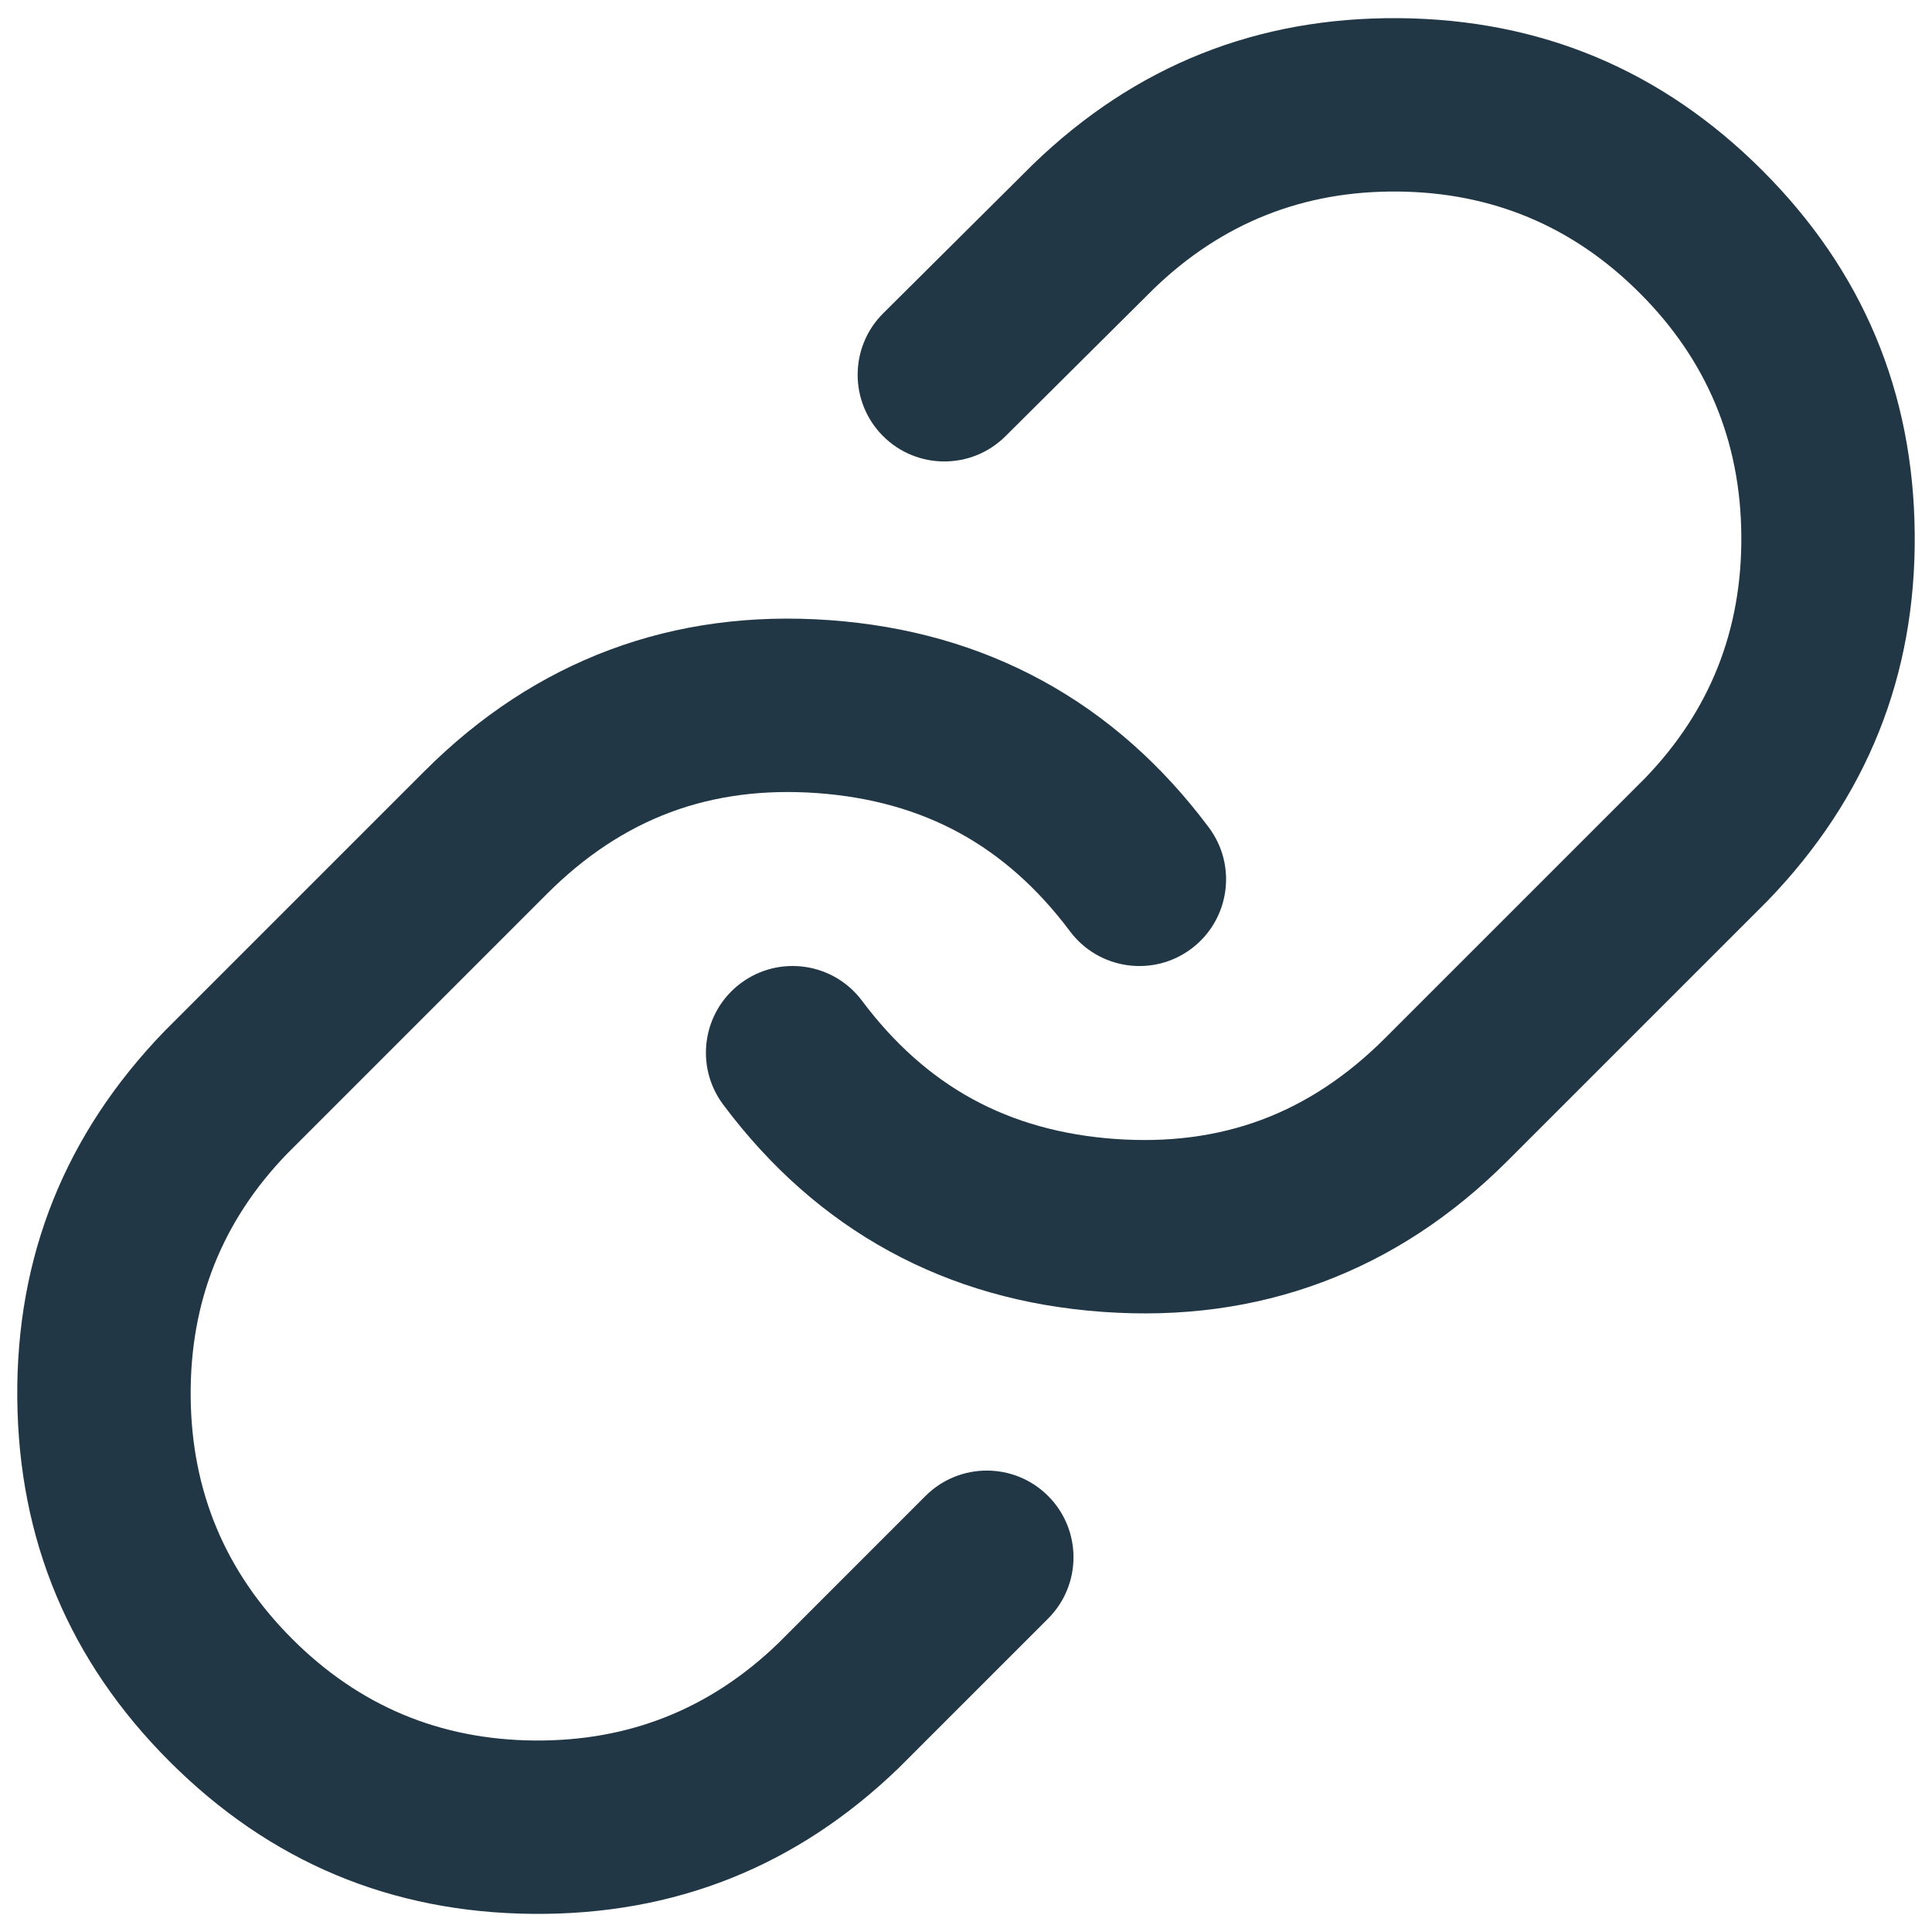
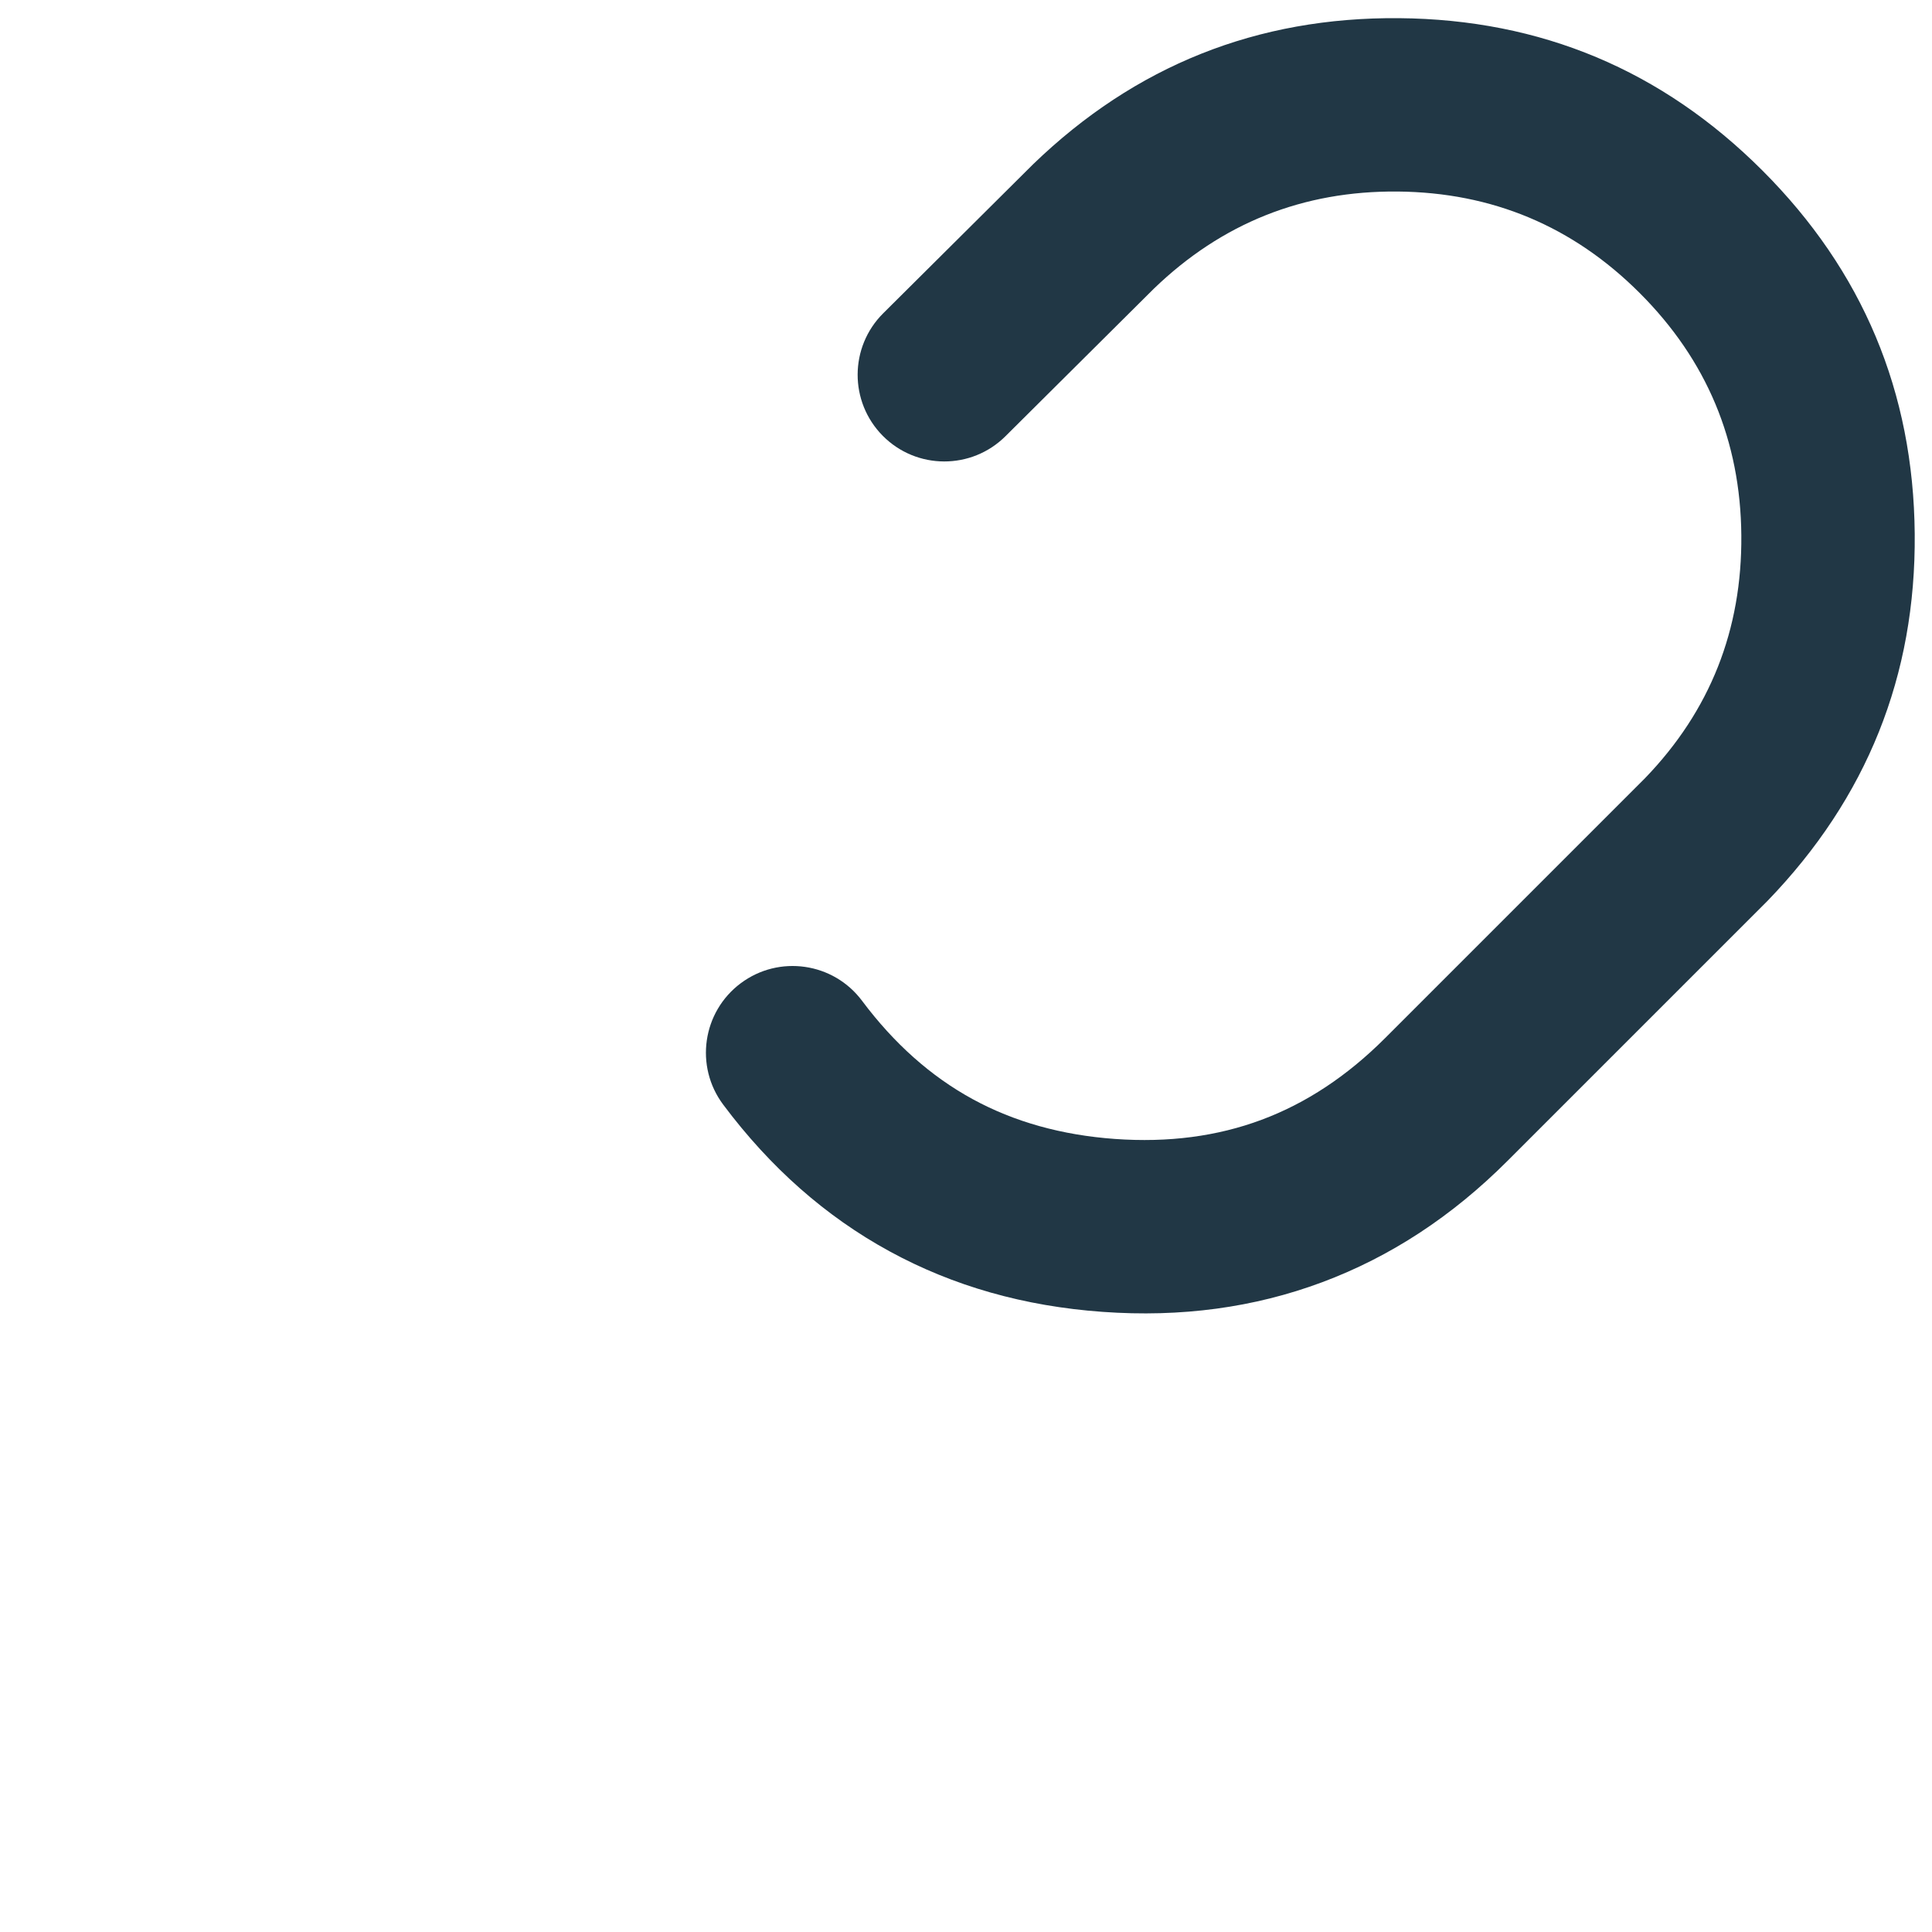
<svg xmlns="http://www.w3.org/2000/svg" width="52" height="52" viewBox="0 0 52 52" fill="none">
  <path fill-rule="evenodd" clip-rule="evenodd" d="M26.176 29.582C25.055 28.969 24.063 28.087 23.202 26.936C22.43 25.904 20.968 25.693 19.936 26.465C18.904 27.237 18.693 28.699 19.465 29.731C20.732 31.425 22.223 32.74 23.938 33.677C25.653 34.614 27.566 35.158 29.676 35.309C31.785 35.461 33.756 35.195 35.587 34.511C37.418 33.828 39.082 32.739 40.577 31.243L47.577 24.243C50.248 21.477 51.568 18.185 51.535 14.367C51.501 10.548 50.135 7.289 47.435 4.589C44.734 1.889 41.475 0.522 37.657 0.489C33.838 0.456 30.556 1.766 27.809 4.418L23.772 8.432C22.858 9.341 22.854 10.818 23.762 11.732C24.671 12.646 26.148 12.65 27.062 11.741L31.051 7.775C32.882 6.006 35.071 5.133 37.616 5.155C40.162 5.178 42.335 6.089 44.135 7.889C45.935 9.689 46.846 11.862 46.868 14.407C46.89 16.953 46.026 19.132 44.277 20.944L37.277 27.944C36.26 28.961 35.153 29.693 33.956 30.139C32.759 30.586 31.444 30.758 30.009 30.655C28.575 30.552 27.297 30.194 26.176 29.582Z" fill="#213745" />
-   <path fill-rule="evenodd" clip-rule="evenodd" d="M25.825 22.419C26.945 23.032 27.937 23.914 28.798 25.065C29.57 26.097 31.032 26.308 32.064 25.536C33.096 24.764 33.307 23.302 32.535 22.27C31.268 20.576 29.777 19.261 28.062 18.324C26.347 17.387 24.434 16.843 22.325 16.691C20.215 16.54 18.244 16.806 16.413 17.489C14.582 18.173 12.918 19.262 11.423 20.758L4.423 27.758C1.752 30.524 0.432 33.816 0.465 37.634C0.499 41.453 1.865 44.712 4.565 47.412C7.266 50.112 10.525 51.479 14.343 51.512C18.162 51.545 21.444 50.236 24.191 47.583L28.21 43.564C29.121 42.653 29.121 41.175 28.21 40.264C27.299 39.353 25.821 39.353 24.91 40.264L20.949 44.226C19.118 45.995 16.93 46.868 14.384 46.846C11.838 46.824 9.665 45.912 7.865 44.112C6.065 42.312 5.154 40.139 5.132 37.594C5.11 35.048 5.974 32.869 7.723 31.058L14.723 24.057C15.74 23.04 16.847 22.308 18.044 21.862C19.241 21.415 20.557 21.244 21.991 21.346C23.426 21.449 24.703 21.806 25.825 22.419Z" fill="#213745" />
</svg>